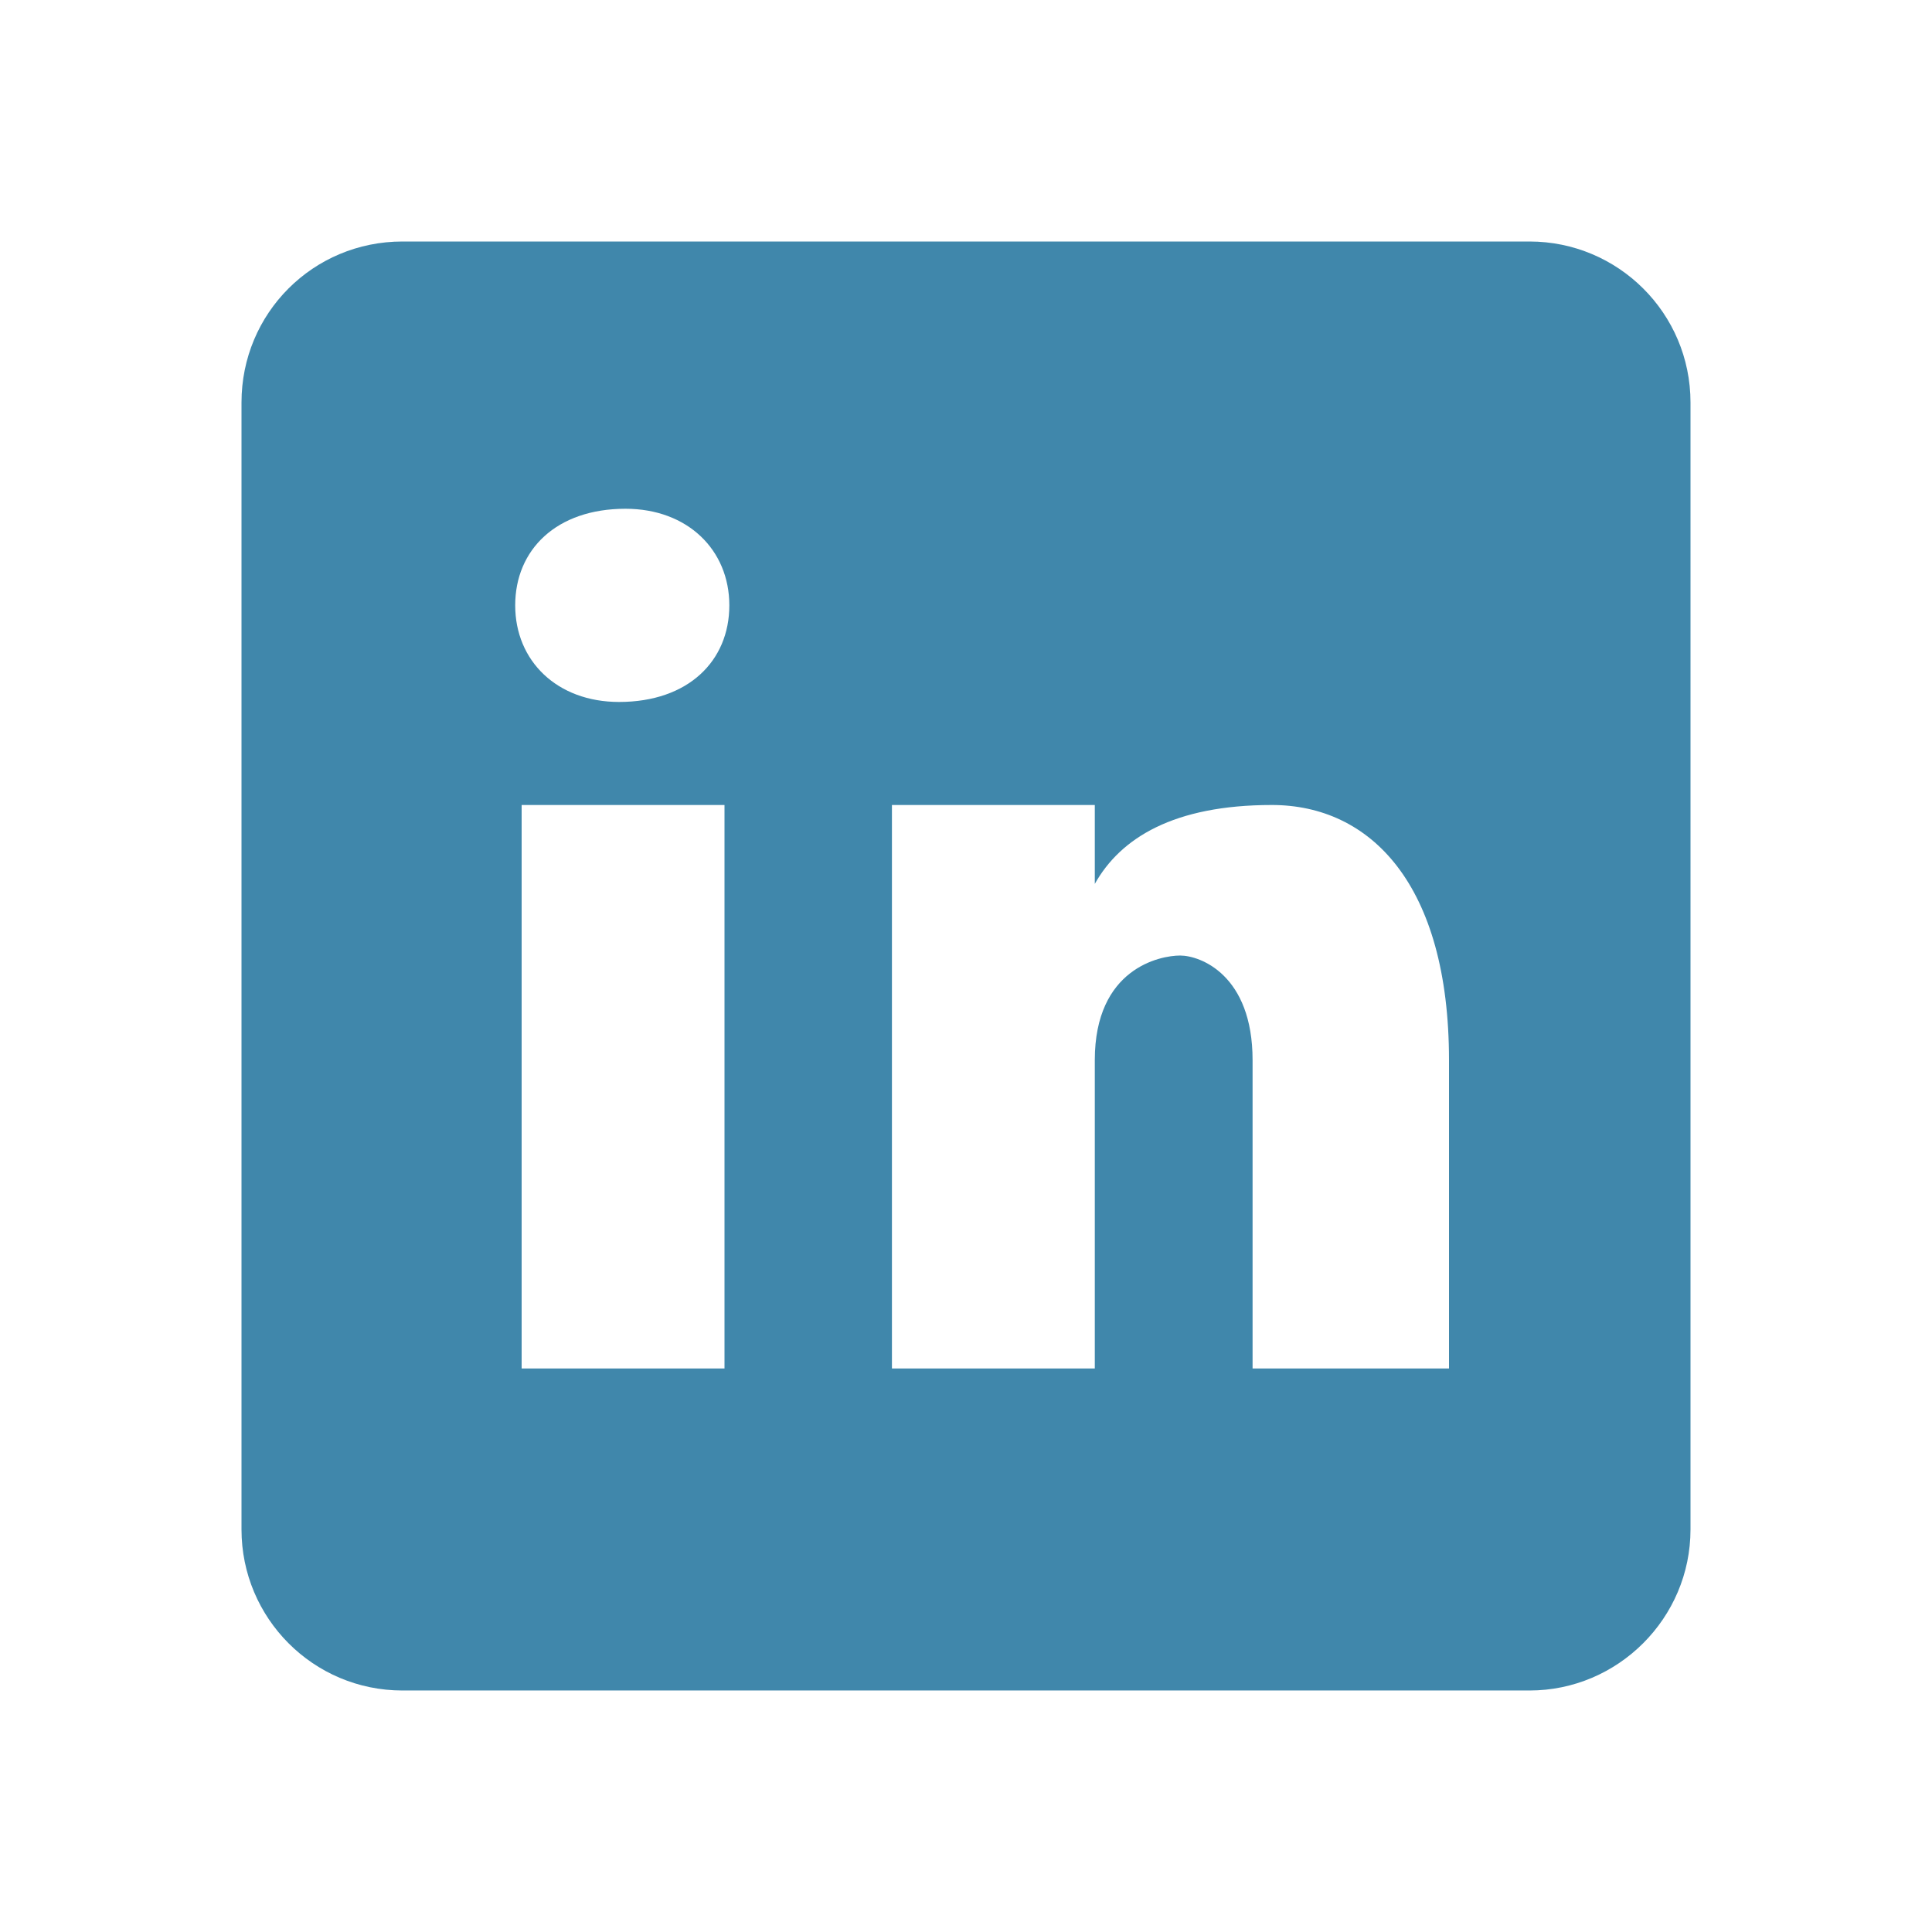
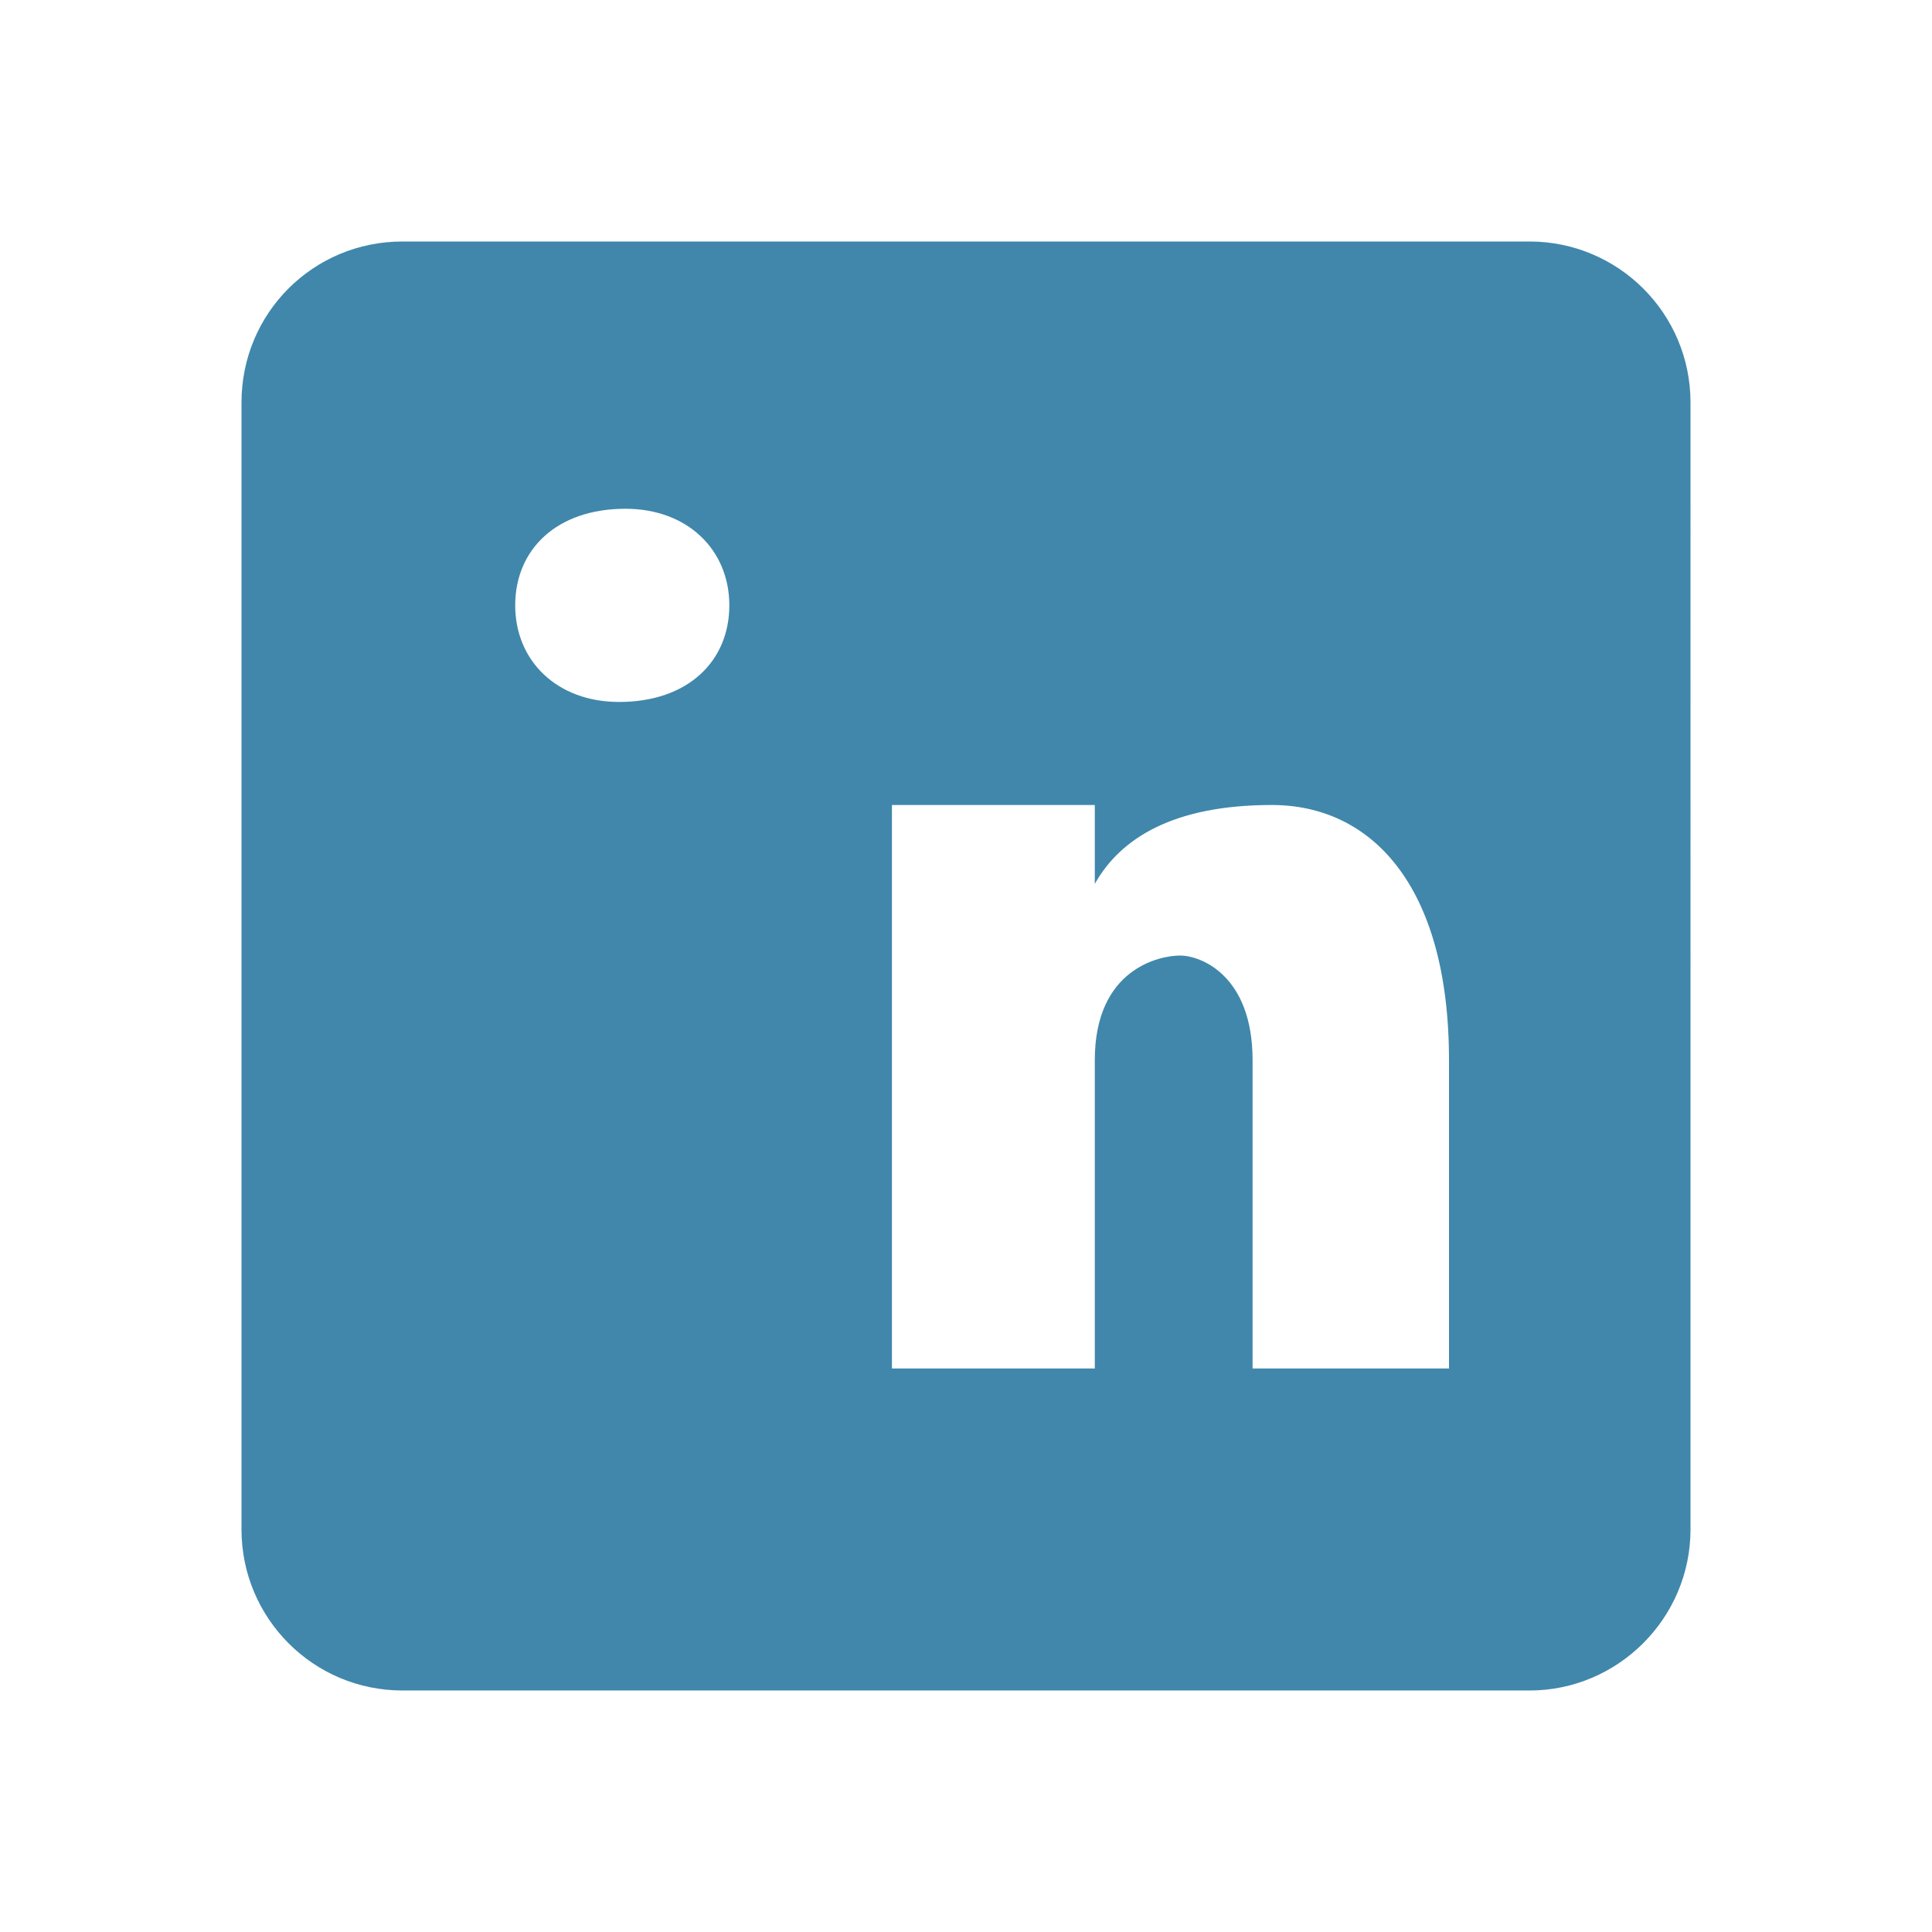
<svg xmlns="http://www.w3.org/2000/svg" id="Layer_1" data-name="Layer 1" viewBox="0 0 24 24">
  <defs>
    <style>
      .cls-1 {
        fill: #4087ab;
        stroke-width: 0px;
      }
    </style>
  </defs>
-   <path class="cls-1" d="M19,3H5c-1.11,0-2,.89-2,2v14c0,1.1.89,2,2,2h14c1.1,0,2-.9,2-2V5c0-1.11-.9-2-2-2ZM9,17h-2.52v-7h2.52v7ZM7.69,8.72c-.77,0-1.29-.51-1.29-1.2s.51-1.2,1.37-1.2c.77,0,1.29.51,1.29,1.2s-.51,1.2-1.37,1.2ZM18,17h-2.44v-3.83c0-1.06-.65-1.3-.9-1.3s-1.06.16-1.06,1.3v3.83h-2.52v-7h2.52v.98c.32-.57.98-.98,2.2-.98s2.2.98,2.2,3.17v3.83Z" />
+   <path class="cls-1" d="M19,3H5c-1.11,0-2,.89-2,2v14c0,1.1.89,2,2,2h14c1.1,0,2-.9,2-2V5c0-1.11-.9-2-2-2ZM9,17h-2.52v-7v7ZM7.69,8.72c-.77,0-1.29-.51-1.29-1.2s.51-1.2,1.37-1.2c.77,0,1.29.51,1.29,1.2s-.51,1.2-1.37,1.2ZM18,17h-2.44v-3.83c0-1.06-.65-1.3-.9-1.3s-1.06.16-1.06,1.3v3.83h-2.52v-7h2.52v.98c.32-.57.98-.98,2.2-.98s2.2.98,2.2,3.17v3.83Z" />
</svg>